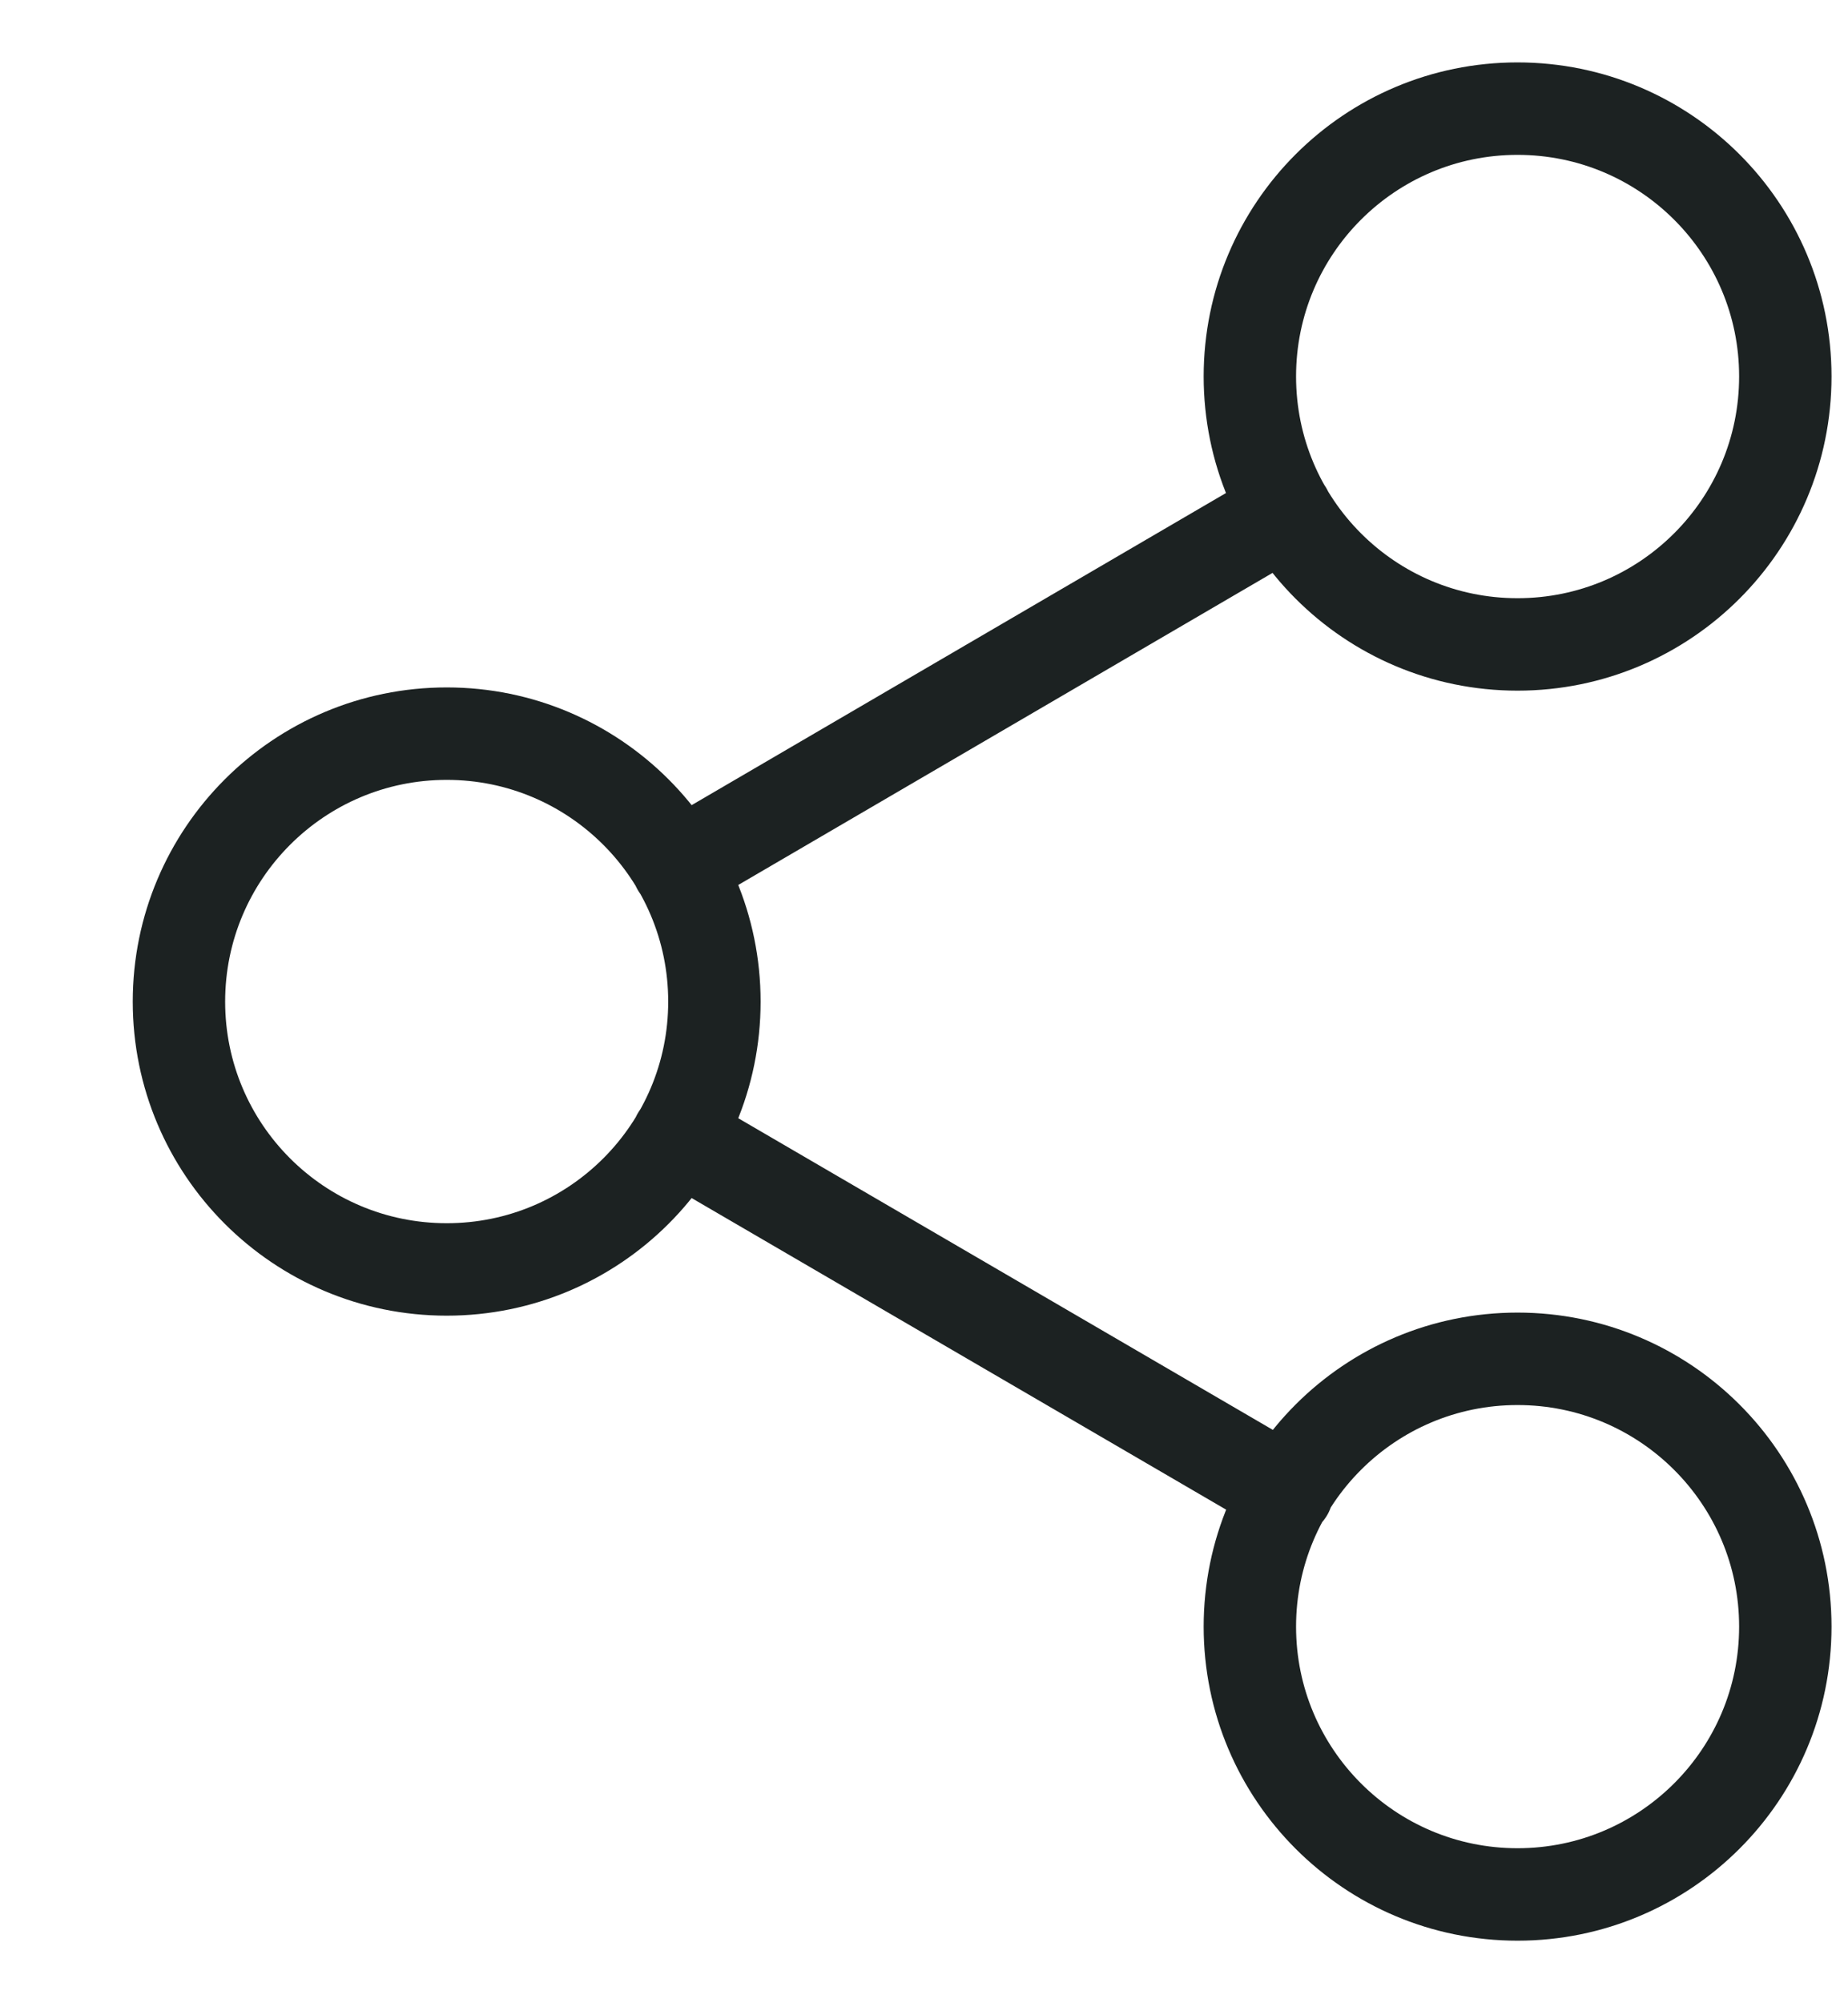
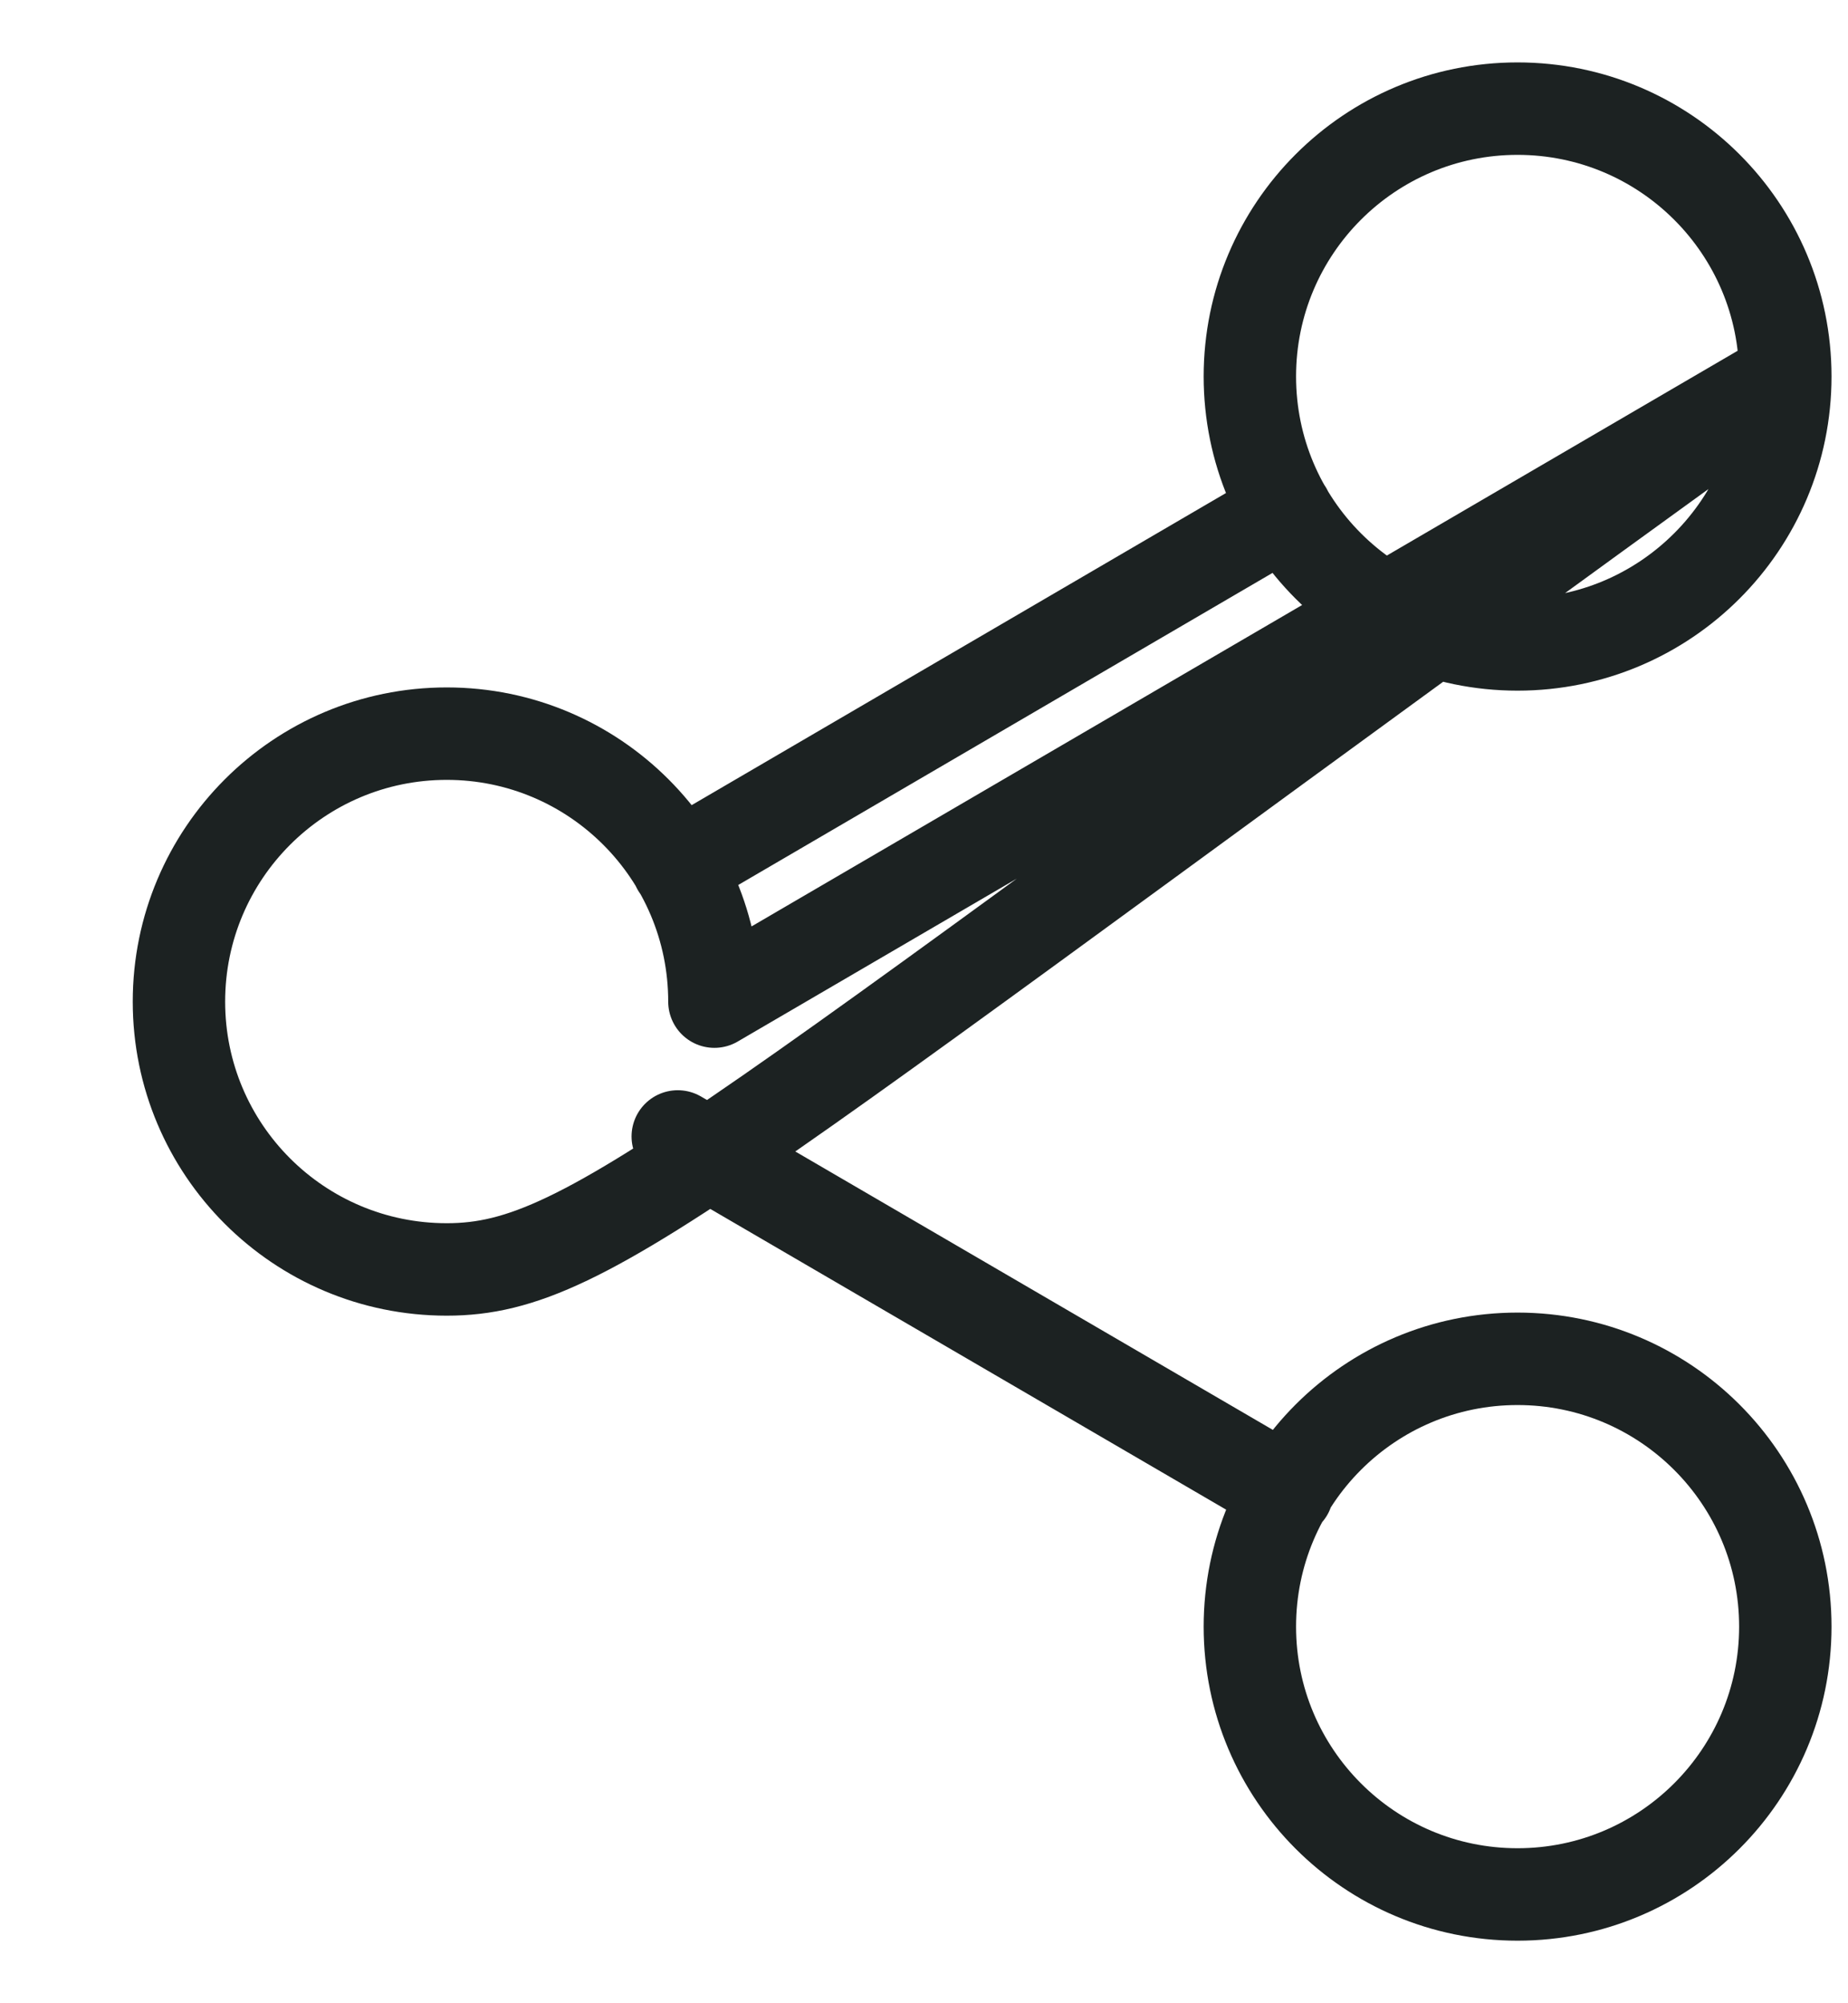
<svg xmlns="http://www.w3.org/2000/svg" width="12" height="13" viewBox="0 0 12 13" fill="none">
-   <path d="M4.401 7.375L8.359 9.681M8.353 3.318L4.401 5.625M11.593 2.443C11.593 3.404 10.814 4.182 9.854 4.182C8.894 4.182 8.116 3.404 8.116 2.443C8.116 1.483 8.894 0.705 9.854 0.705C10.814 0.705 11.593 1.483 11.593 2.443ZM4.639 6.5C4.639 7.46 3.861 8.238 2.901 8.238C1.94 8.238 1.162 7.46 1.162 6.5C1.162 5.54 1.94 4.761 2.901 4.761C3.861 4.761 4.639 5.54 4.639 6.5ZM11.593 10.556C11.593 11.516 10.814 12.294 9.854 12.294C8.894 12.294 8.116 11.516 8.116 10.556C8.116 9.596 8.894 8.818 9.854 8.818C10.814 8.818 11.593 9.596 11.593 10.556Z" stroke="#1C2222" stroke-width="0.6" stroke-linecap="round" stroke-linejoin="round" />
+   <path d="M4.401 7.375L8.359 9.681M8.353 3.318L4.401 5.625M11.593 2.443C11.593 3.404 10.814 4.182 9.854 4.182C8.894 4.182 8.116 3.404 8.116 2.443C8.116 1.483 8.894 0.705 9.854 0.705C10.814 0.705 11.593 1.483 11.593 2.443ZC4.639 7.46 3.861 8.238 2.901 8.238C1.94 8.238 1.162 7.46 1.162 6.5C1.162 5.54 1.94 4.761 2.901 4.761C3.861 4.761 4.639 5.54 4.639 6.5ZM11.593 10.556C11.593 11.516 10.814 12.294 9.854 12.294C8.894 12.294 8.116 11.516 8.116 10.556C8.116 9.596 8.894 8.818 9.854 8.818C10.814 8.818 11.593 9.596 11.593 10.556Z" stroke="#1C2222" stroke-width="0.6" stroke-linecap="round" stroke-linejoin="round" />
</svg>